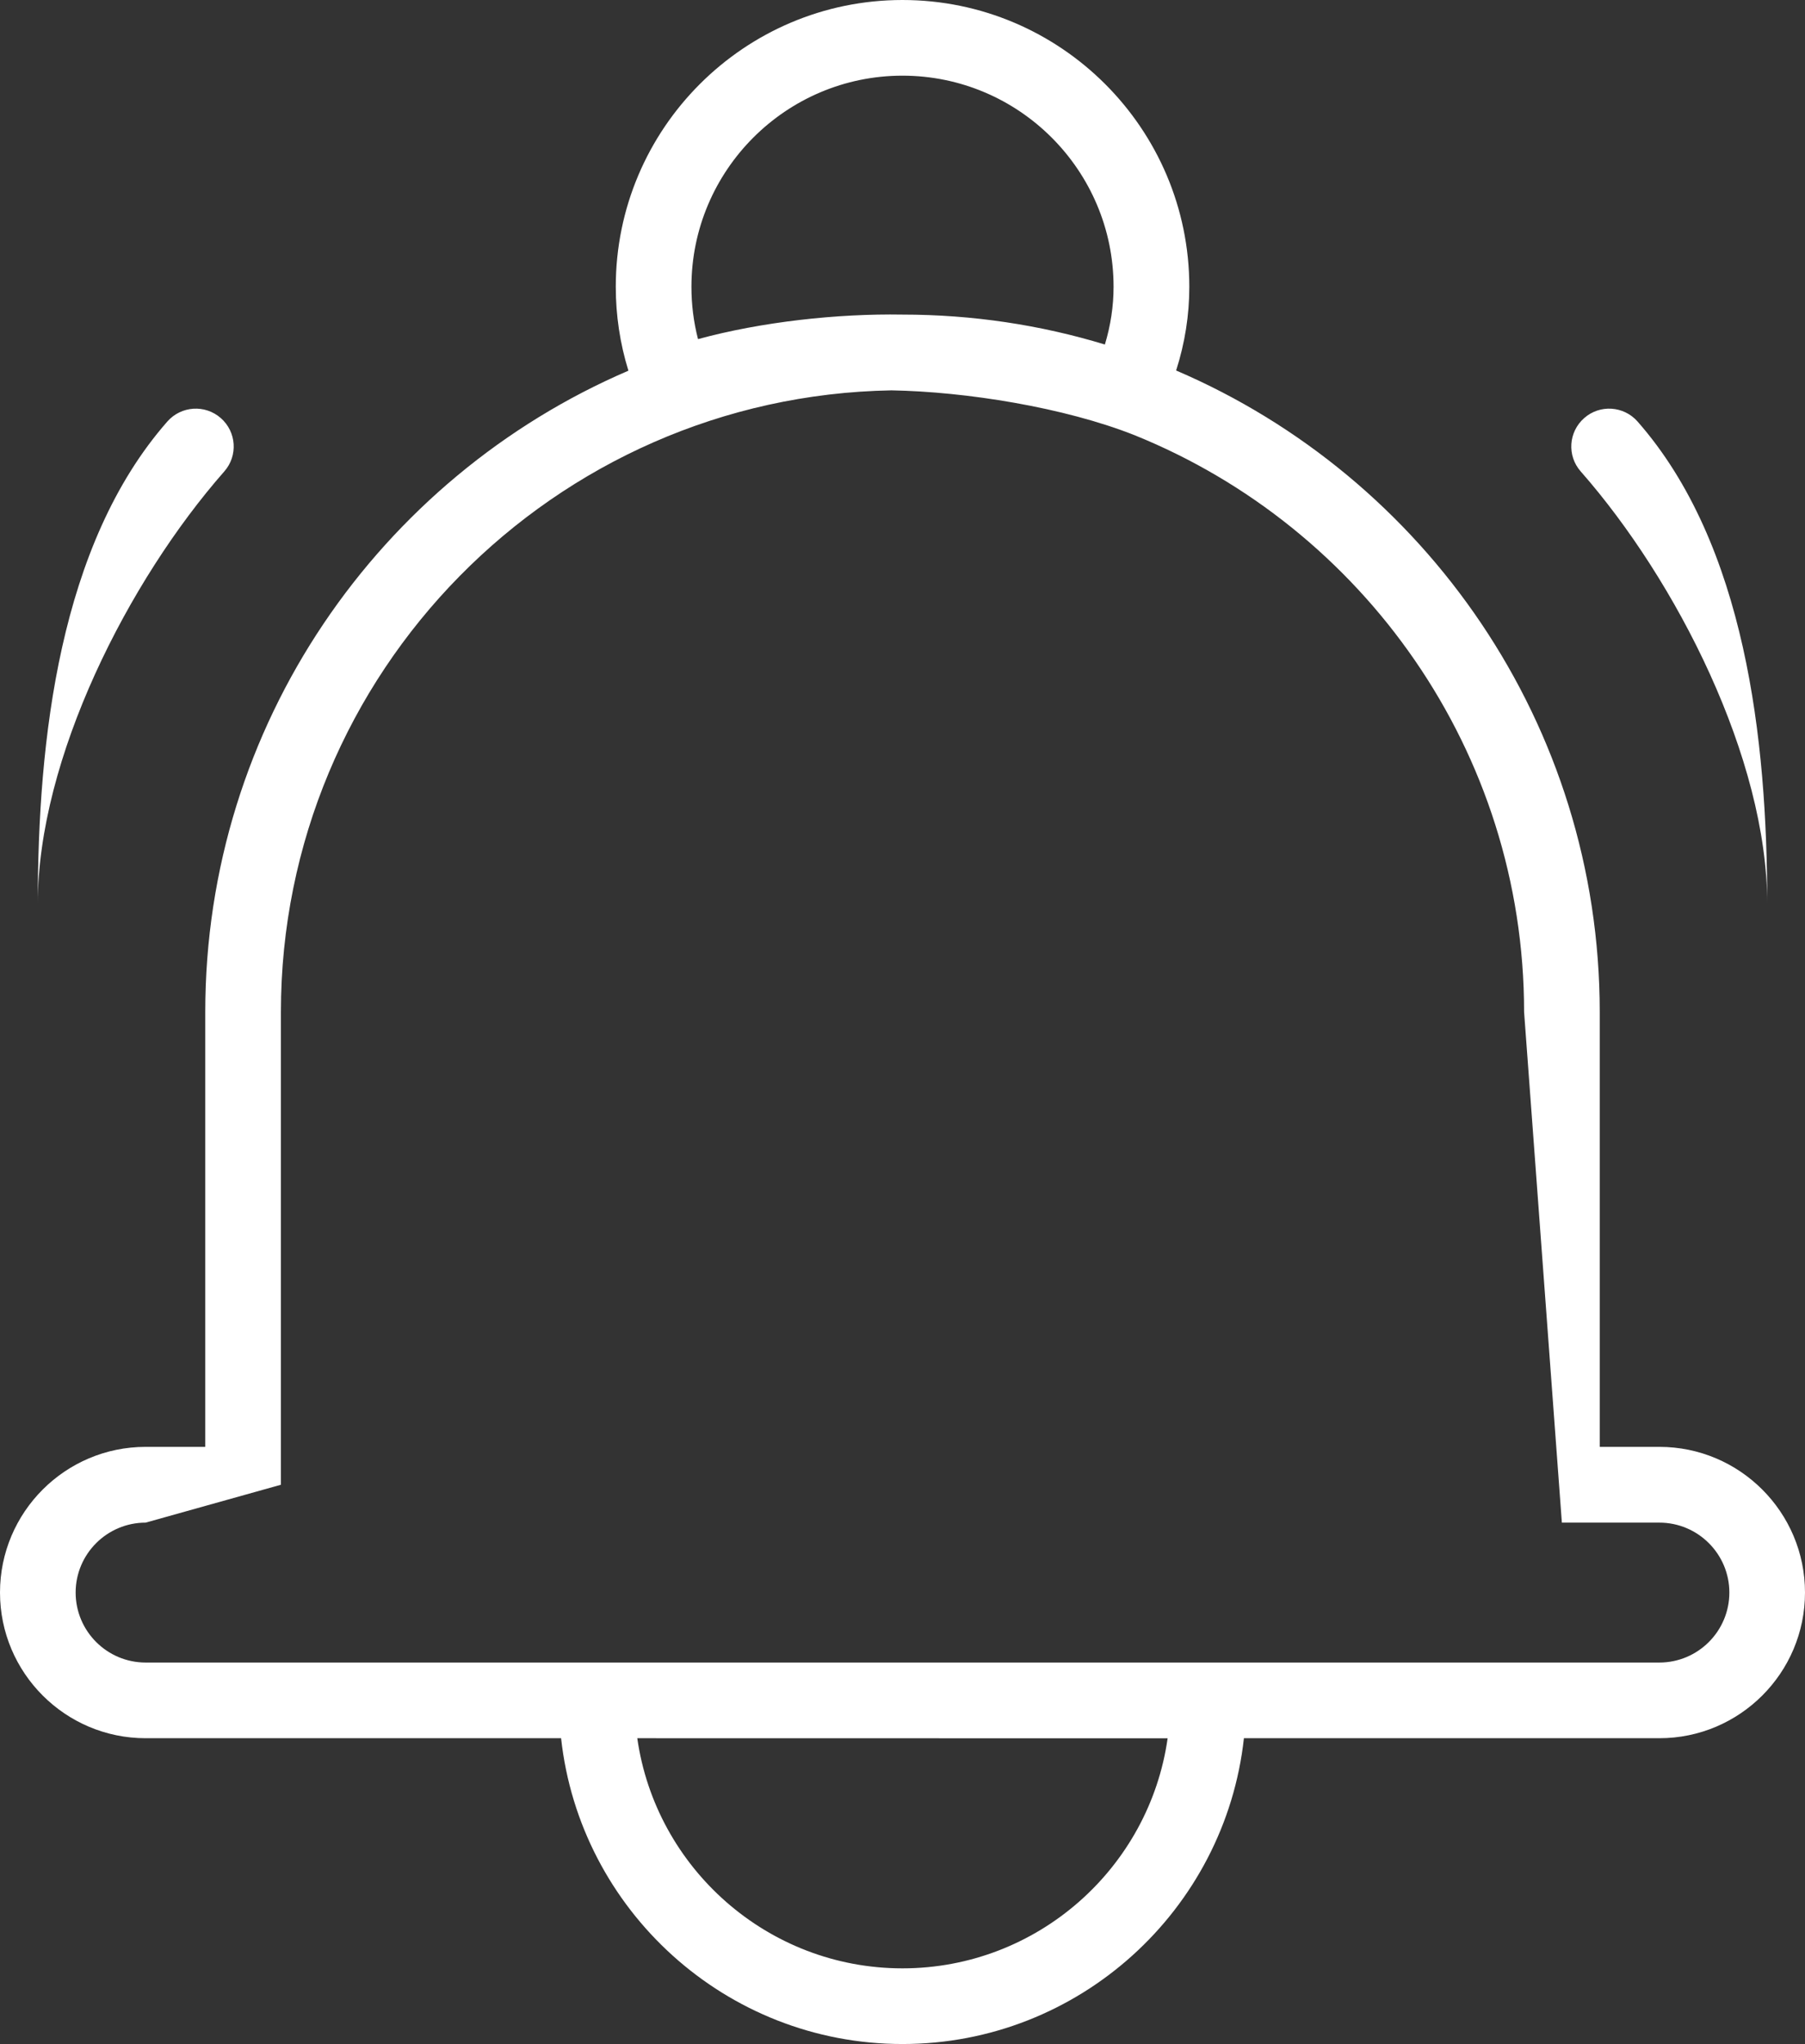
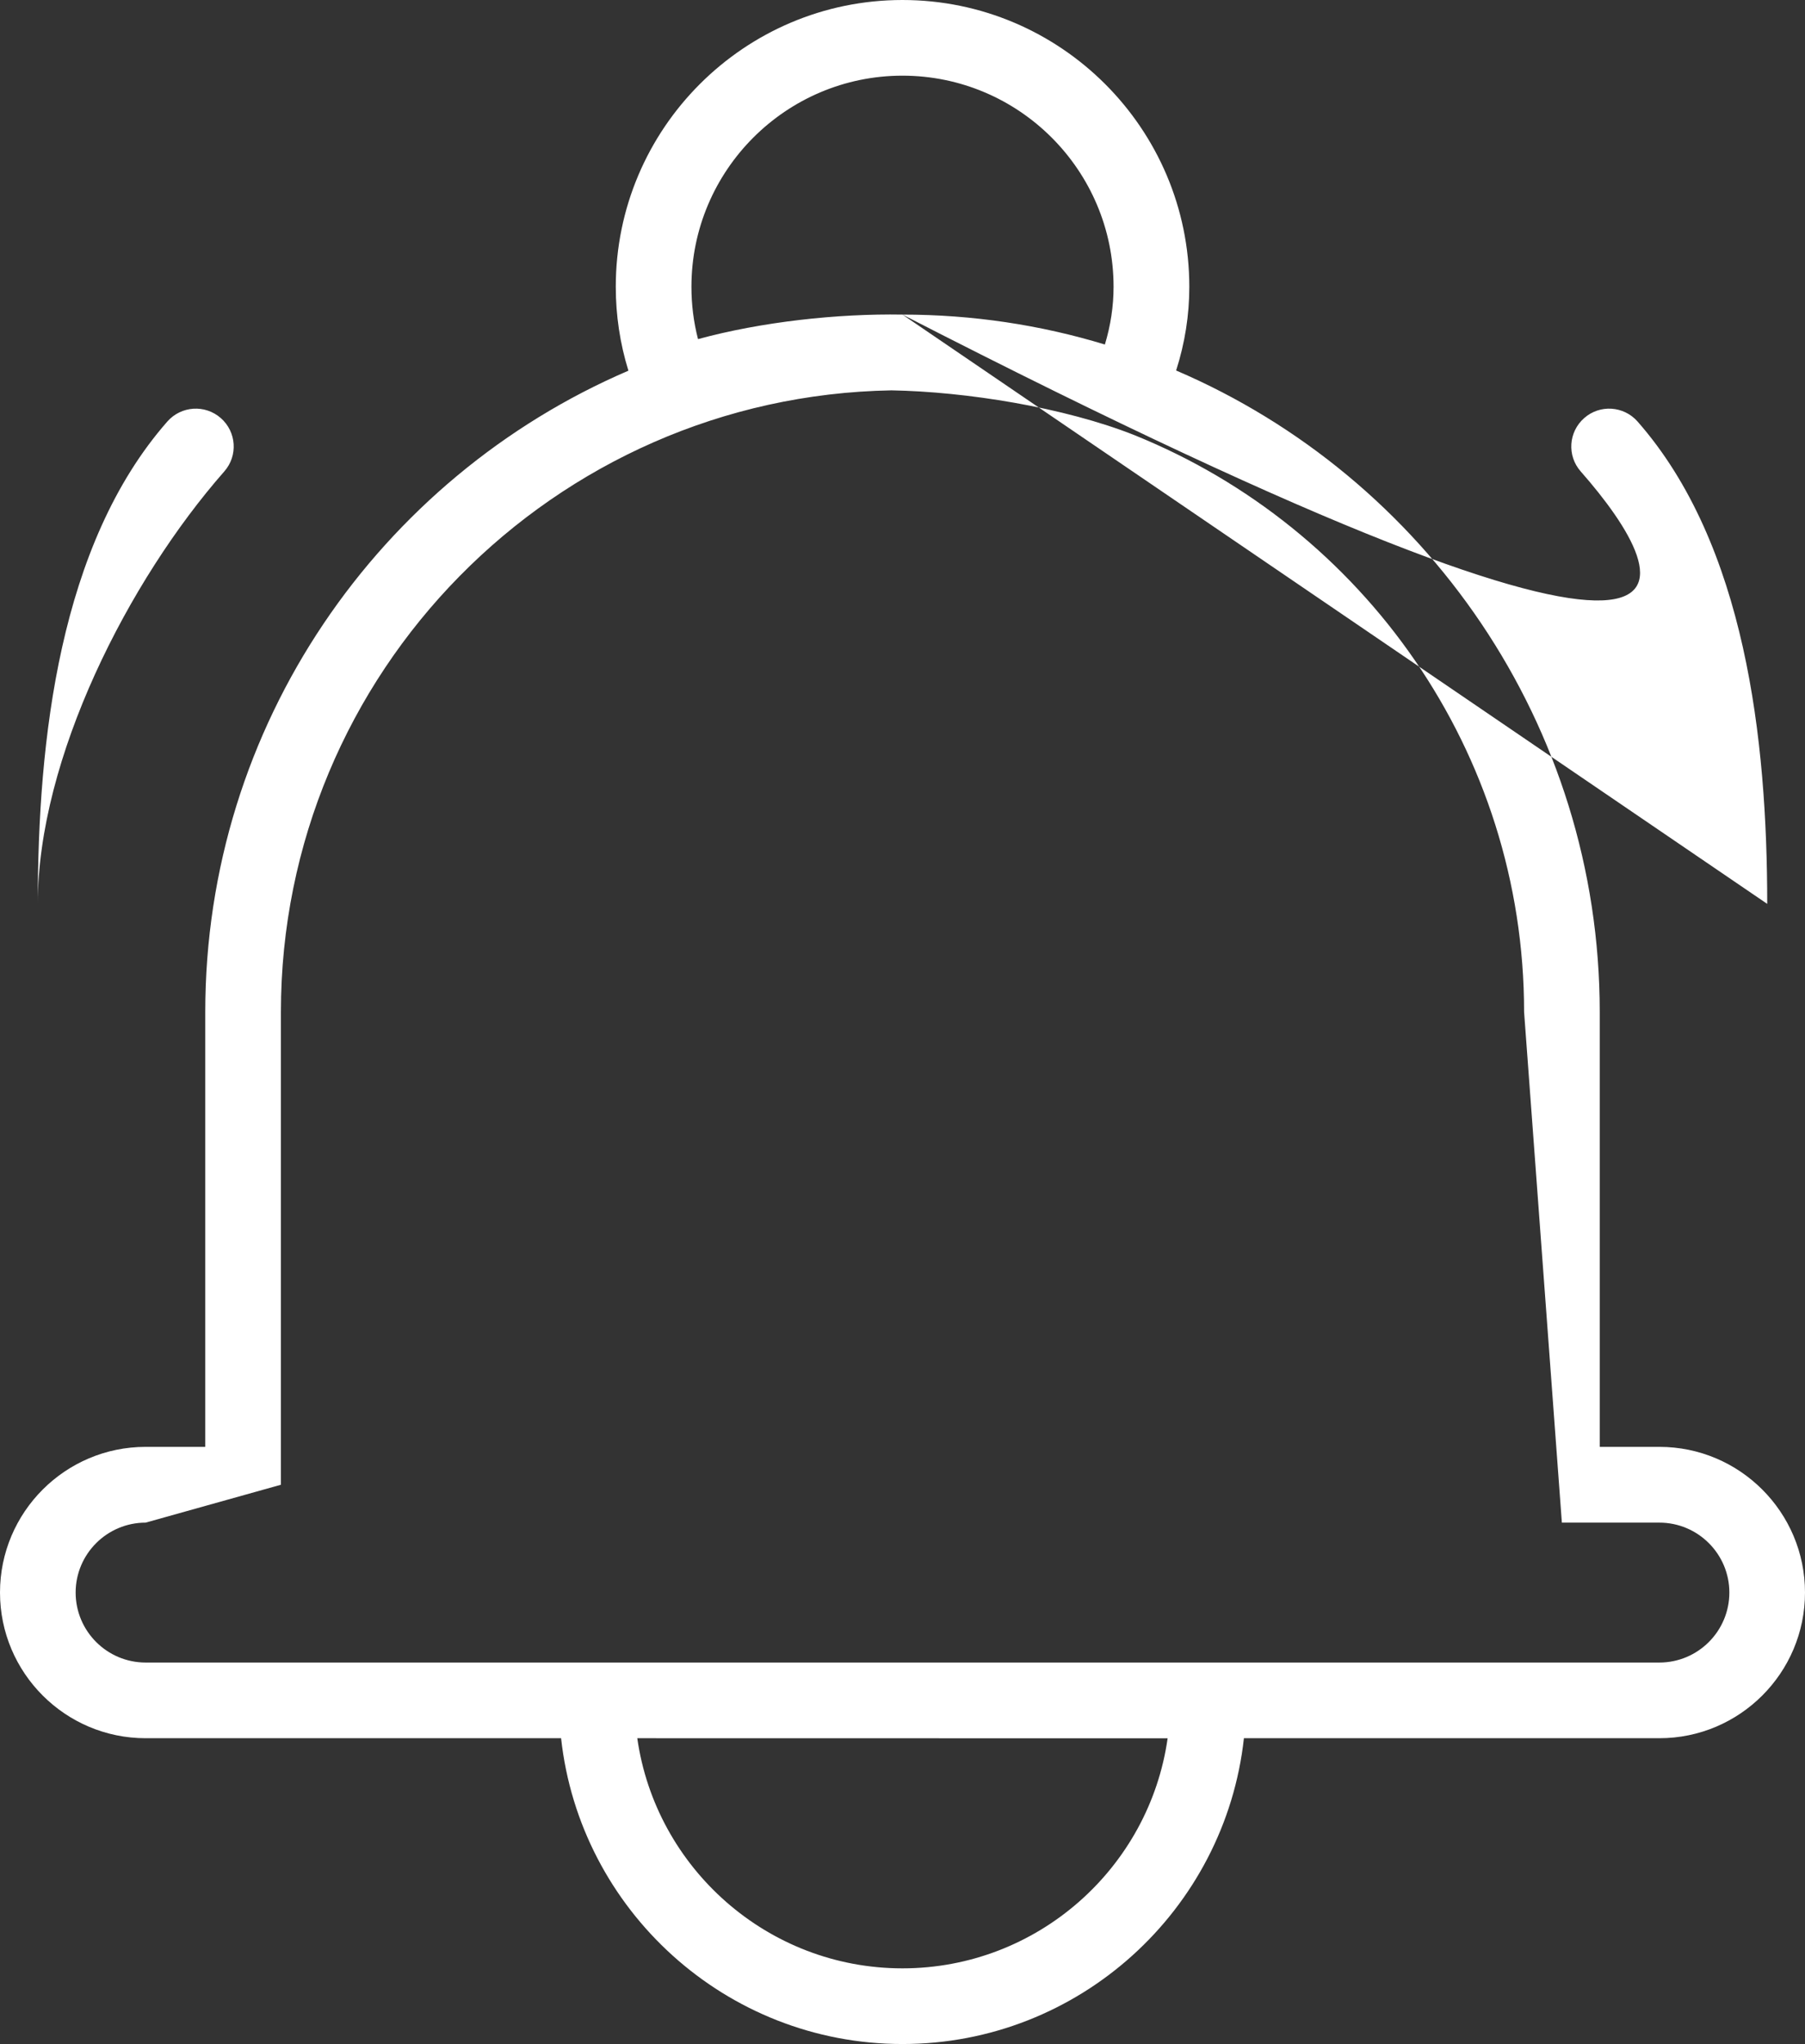
<svg xmlns="http://www.w3.org/2000/svg" width="19.733" height="22.338" viewBox="0 0 19.733 22.338" fill="none">
  <rect x="0" y="0" width="19.733" height="22.338" fill="#333333" stroke="none" />
  <desc>
			Created with Pixso.
	</desc>
-   <path d="M9.866 22.338C7.935 22.338 6.34 20.873 6.134 18.996L1.592 18.996C0.714 18.996 0 18.282 0 17.404C0 16.526 0.714 15.812 1.592 15.812L2.244 15.812L2.244 11.06C2.244 7.92 4.152 5.218 6.87 4.051C6.778 3.754 6.732 3.447 6.732 3.135C6.731 1.406 8.138 0 9.866 0C11.595 0 13.002 1.406 13.002 3.135C13.002 3.444 12.954 3.749 12.858 4.049C15.578 5.214 17.489 7.918 17.489 11.06L17.489 15.812L18.141 15.812C19.019 15.812 19.733 16.526 19.733 17.404C19.733 18.282 19.019 18.996 18.141 18.996L13.599 18.996C13.393 20.873 11.797 22.338 9.866 22.338ZM6.967 18.996C7.169 20.416 8.393 21.511 9.866 21.511C11.34 21.511 12.564 20.416 12.765 18.997L6.967 18.996ZM13.208 18.169L18.141 18.169C18.563 18.169 18.906 17.826 18.906 17.404C18.906 16.983 18.563 16.64 18.141 16.64L17.075 16.64L16.662 11.06C16.662 8.211 14.899 5.765 12.406 4.757C11.638 4.452 10.56 4.28 9.746 4.266C6.054 4.33 3.071 7.353 3.071 11.06L3.071 16.226L1.592 16.64C1.17 16.64 0.827 16.983 0.827 17.404C0.827 17.826 1.17 18.169 1.592 18.169L13.208 18.169ZM9.866 3.438C10.636 3.438 11.379 3.552 12.079 3.765C12.142 3.557 12.174 3.346 12.174 3.135C12.174 1.862 11.139 0.827 9.866 0.827C8.594 0.827 7.559 1.862 7.559 3.135C7.559 3.329 7.583 3.52 7.631 3.706C8.325 3.517 9.154 3.426 9.866 3.438ZM19.32 9.878C19.32 8.29 18.329 6.344 17.281 5.152C17.13 4.981 17.147 4.72 17.319 4.569C17.49 4.418 17.751 4.435 17.902 4.606C19.083 5.949 19.32 8.088 19.32 9.878ZM0.413 9.878C0.413 8.088 0.65 5.949 1.83 4.606C1.981 4.435 2.242 4.418 2.414 4.569C2.586 4.72 2.603 4.981 2.452 5.152C1.404 6.344 0.413 8.289 0.413 9.878Z" fill-rule="evenodd" fill="#FFFFFF" />
+   <path d="M9.866 22.338C7.935 22.338 6.34 20.873 6.134 18.996L1.592 18.996C0.714 18.996 0 18.282 0 17.404C0 16.526 0.714 15.812 1.592 15.812L2.244 15.812L2.244 11.06C2.244 7.92 4.152 5.218 6.87 4.051C6.778 3.754 6.732 3.447 6.732 3.135C6.731 1.406 8.138 0 9.866 0C11.595 0 13.002 1.406 13.002 3.135C13.002 3.444 12.954 3.749 12.858 4.049C15.578 5.214 17.489 7.918 17.489 11.06L17.489 15.812L18.141 15.812C19.019 15.812 19.733 16.526 19.733 17.404C19.733 18.282 19.019 18.996 18.141 18.996L13.599 18.996C13.393 20.873 11.797 22.338 9.866 22.338ZM6.967 18.996C7.169 20.416 8.393 21.511 9.866 21.511C11.34 21.511 12.564 20.416 12.765 18.997L6.967 18.996ZM13.208 18.169L18.141 18.169C18.563 18.169 18.906 17.826 18.906 17.404C18.906 16.983 18.563 16.64 18.141 16.64L17.075 16.64L16.662 11.06C16.662 8.211 14.899 5.765 12.406 4.757C11.638 4.452 10.56 4.28 9.746 4.266C6.054 4.33 3.071 7.353 3.071 11.06L3.071 16.226L1.592 16.64C1.17 16.64 0.827 16.983 0.827 17.404C0.827 17.826 1.17 18.169 1.592 18.169L13.208 18.169ZM9.866 3.438C10.636 3.438 11.379 3.552 12.079 3.765C12.142 3.557 12.174 3.346 12.174 3.135C12.174 1.862 11.139 0.827 9.866 0.827C8.594 0.827 7.559 1.862 7.559 3.135C7.559 3.329 7.583 3.52 7.631 3.706C8.325 3.517 9.154 3.426 9.866 3.438ZC19.32 8.29 18.329 6.344 17.281 5.152C17.13 4.981 17.147 4.72 17.319 4.569C17.49 4.418 17.751 4.435 17.902 4.606C19.083 5.949 19.32 8.088 19.32 9.878ZM0.413 9.878C0.413 8.088 0.65 5.949 1.83 4.606C1.981 4.435 2.242 4.418 2.414 4.569C2.586 4.72 2.603 4.981 2.452 5.152C1.404 6.344 0.413 8.289 0.413 9.878Z" fill-rule="evenodd" fill="#FFFFFF" />
  <defs />
</svg>